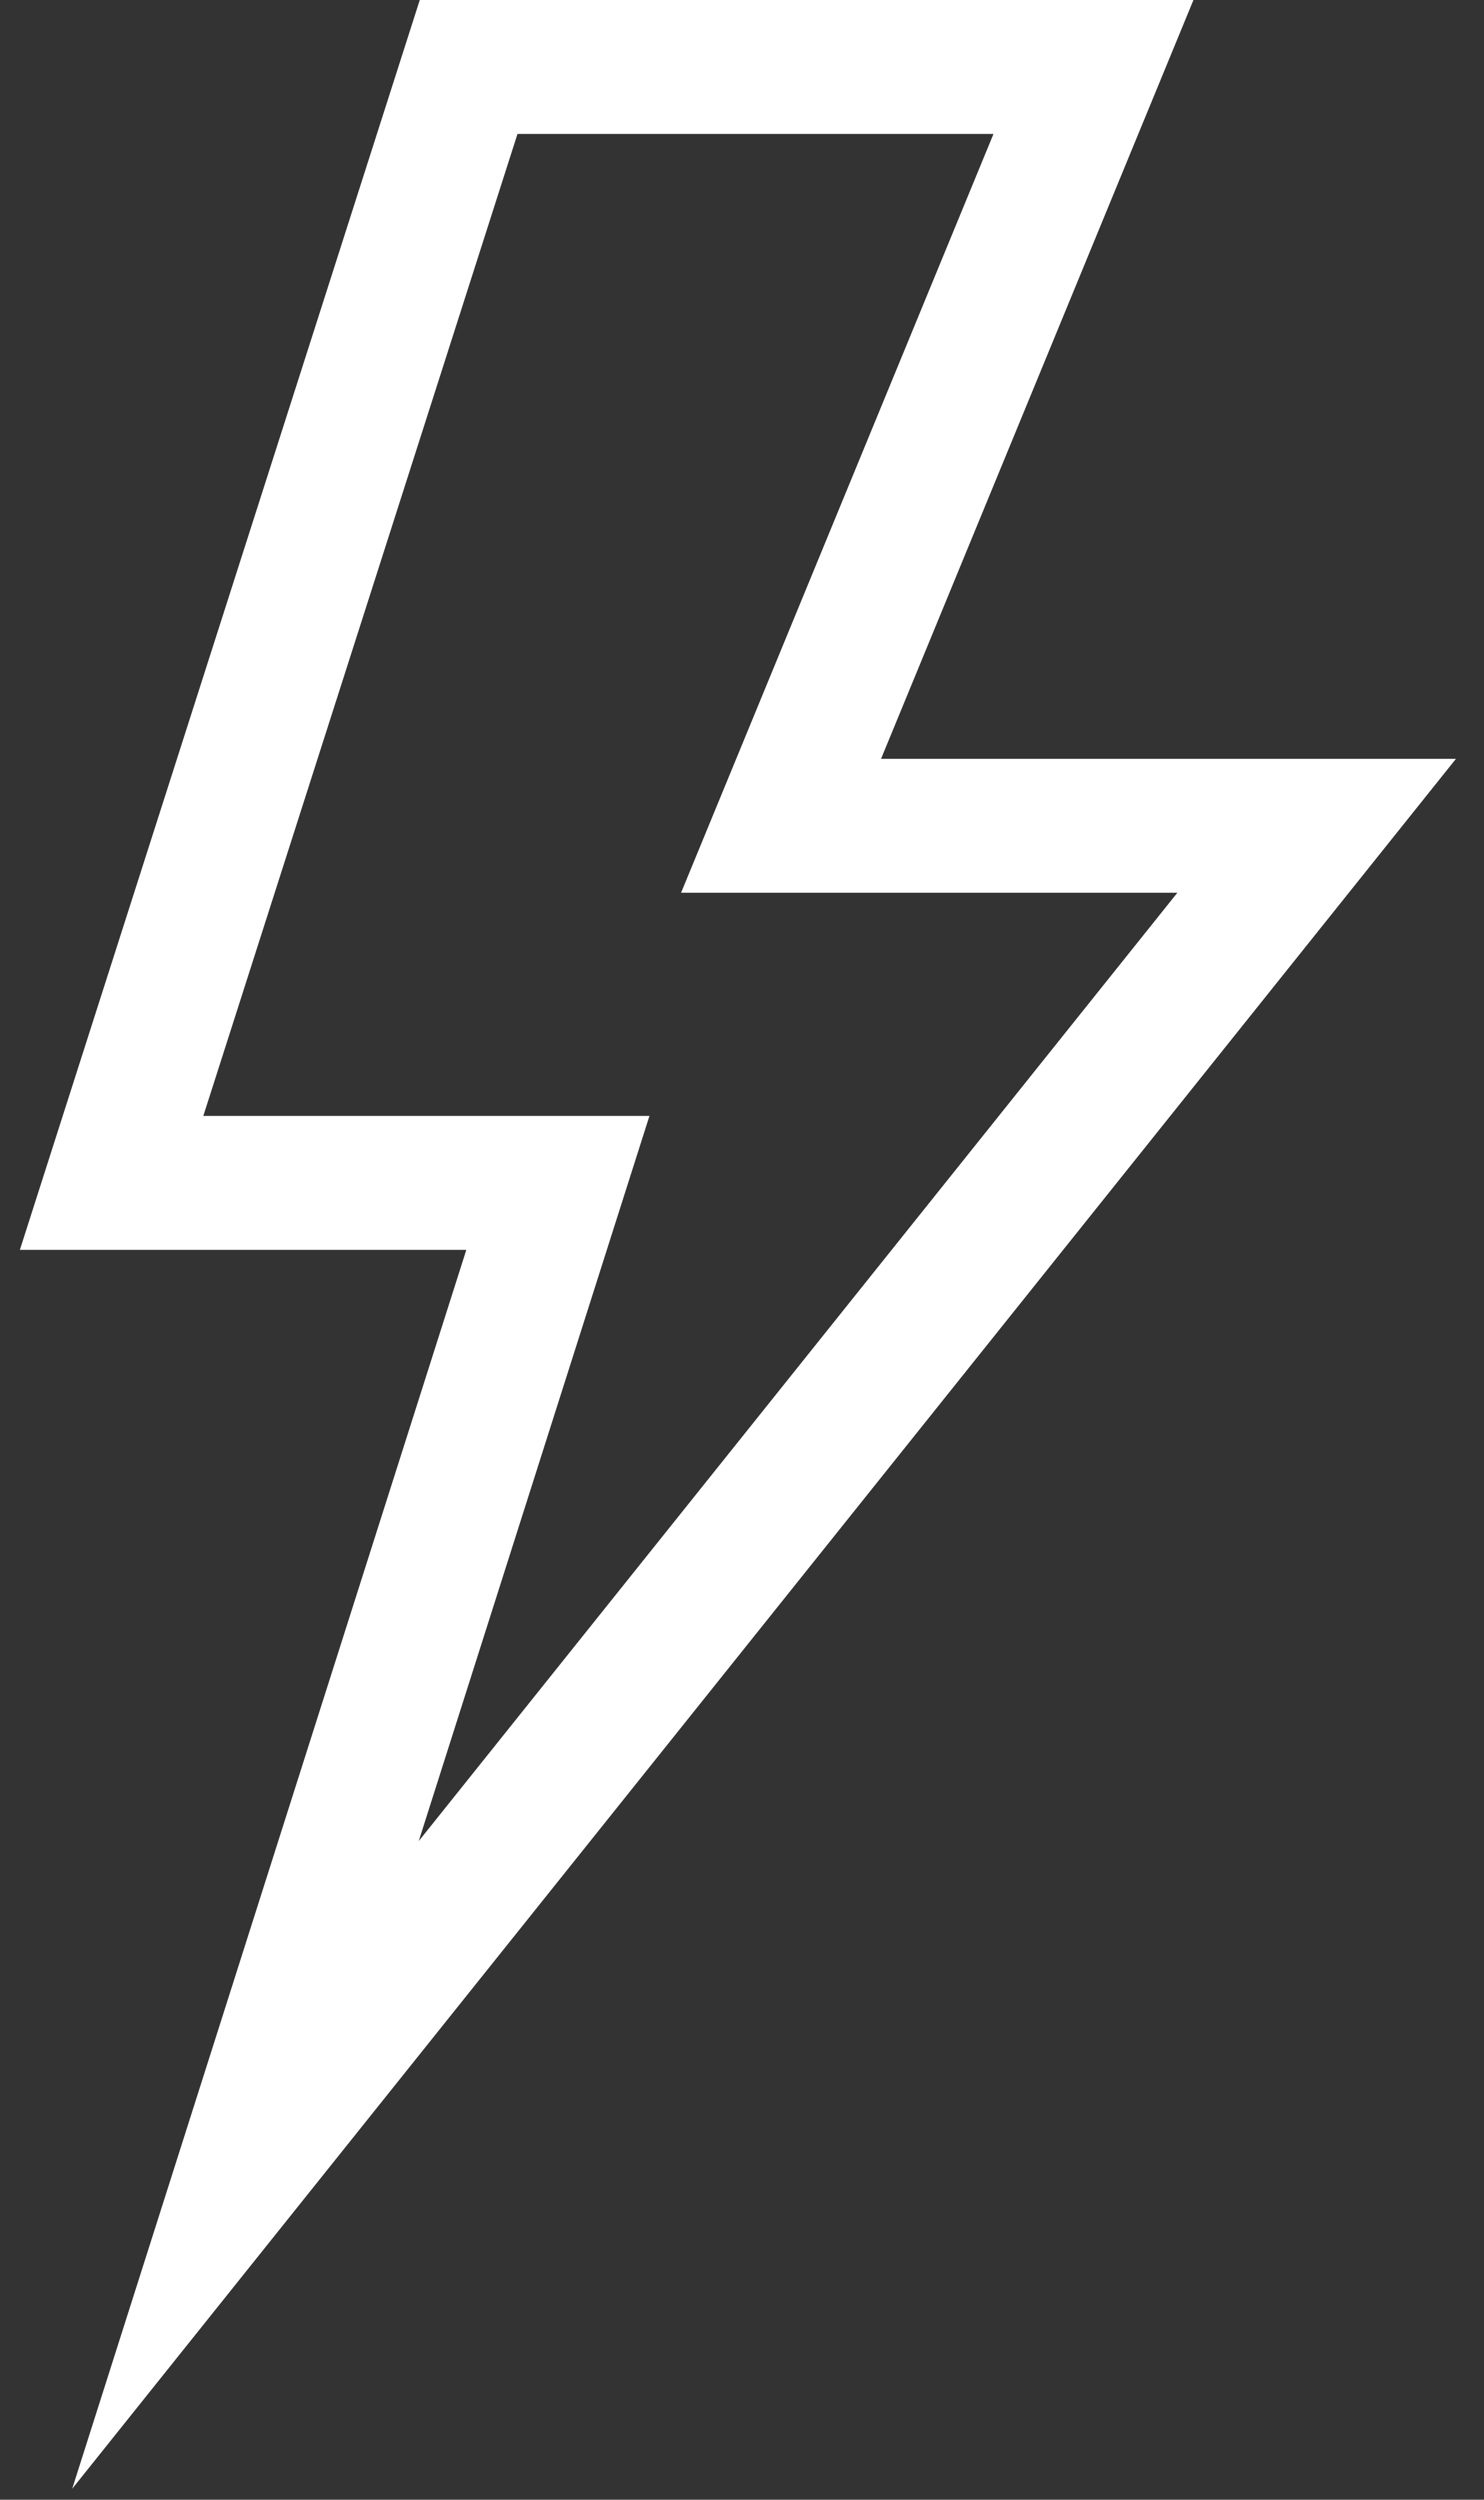
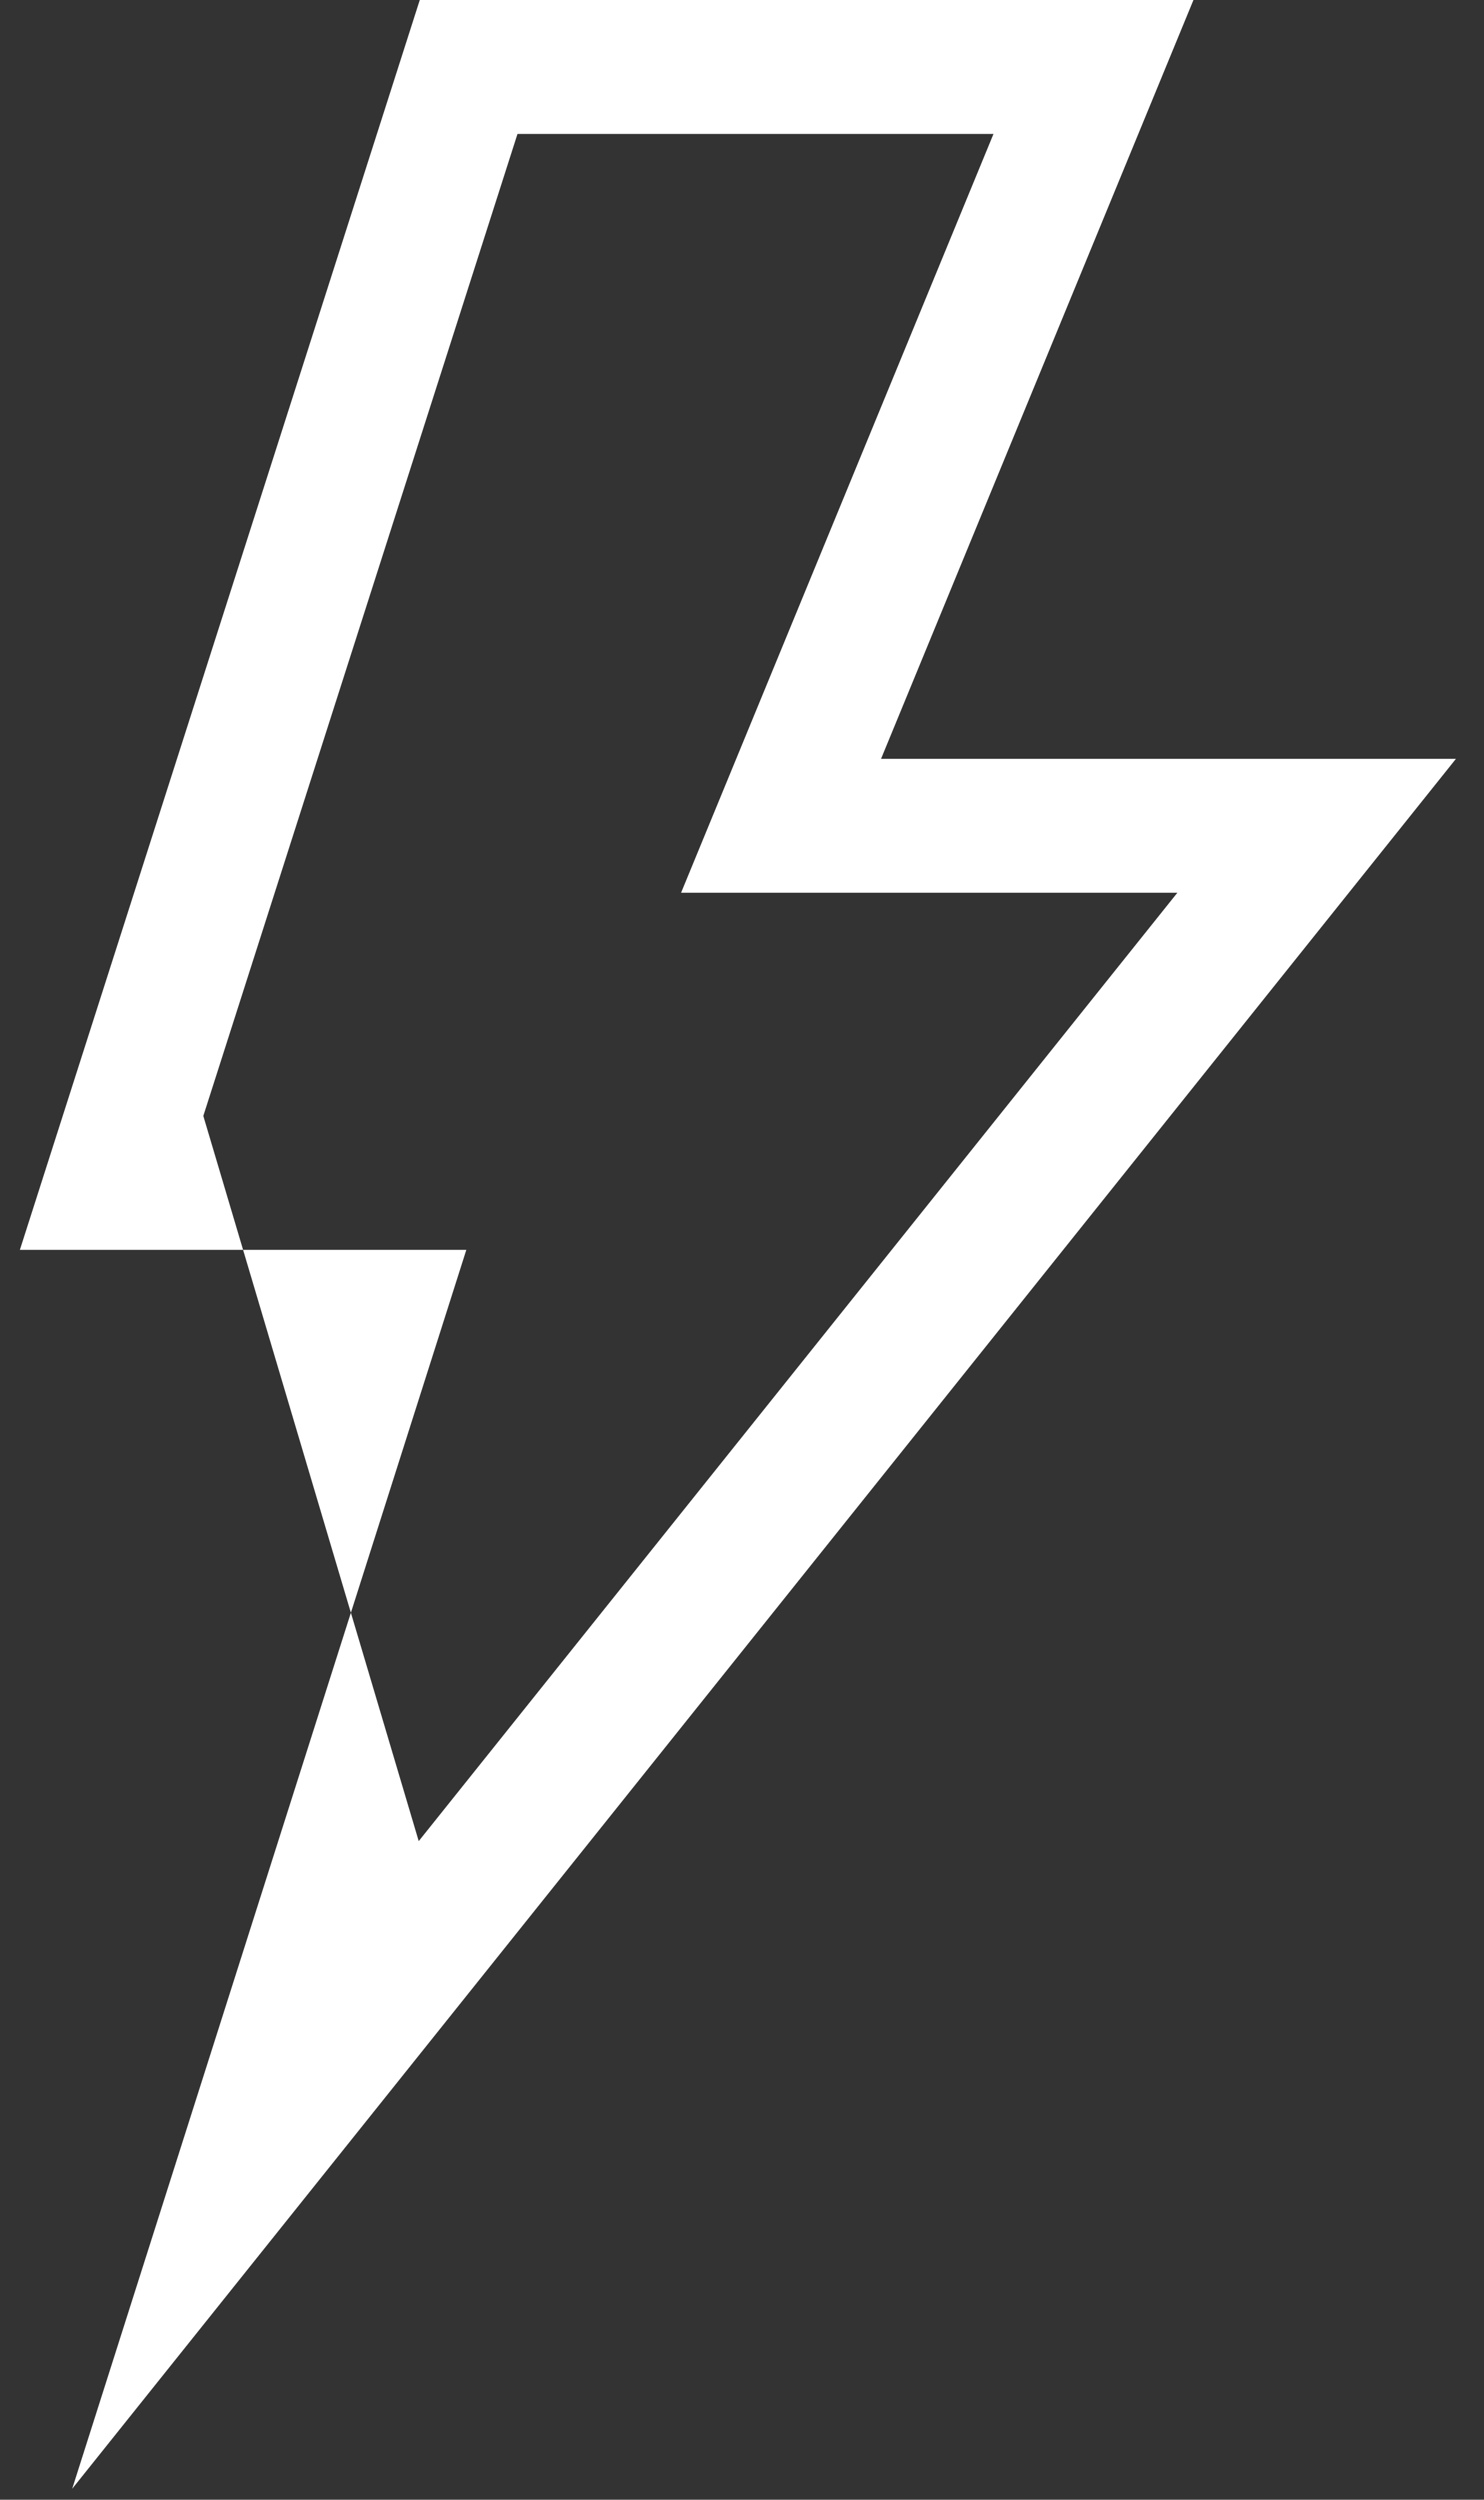
<svg xmlns="http://www.w3.org/2000/svg" width="38px" height="64px" viewBox="0 0 38 64">
  <rect x="0" y="0" width="38" height="64" fill="#333333" stroke="none" />
  <title>noun_activity_1288371</title>
  <desc>Created with Sketch.</desc>
  <g id="Page-1" stroke="none" stroke-width="1" fill="none" fill-rule="evenodd">
    <g id="Mind2Fit_Landingpage" transform="translate(-775, -3558)" fill="#FFFFFF" fill-rule="nonzero">
      <g id="noun_activity_1288371" transform="translate(775, 3558)">
        <g id="Group">
          <g id="Shape">
-             <path d="M5.206,28.571 L16.63,28.571 L10.722,47.138 L30.148,22.857 L17.44,22.857 L25.44,3.429 L13.251,3.429 L5.206,28.571 Z M0.509,32 L10.749,0 L30.56,0 L22.56,19.429 L37.281,19.429 L1.849,63.719 L11.941,32 L0.509,32 Z" />
+             <path d="M5.206,28.571 L10.722,47.138 L30.148,22.857 L17.44,22.857 L25.44,3.429 L13.251,3.429 L5.206,28.571 Z M0.509,32 L10.749,0 L30.56,0 L22.56,19.429 L37.281,19.429 L1.849,63.719 L11.941,32 L0.509,32 Z" />
          </g>
        </g>
      </g>
    </g>
  </g>
</svg>